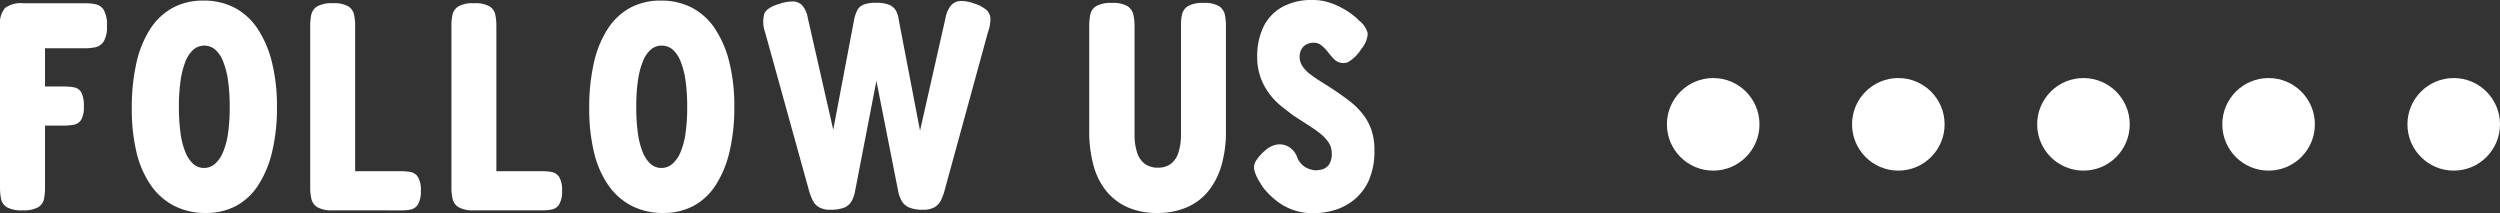
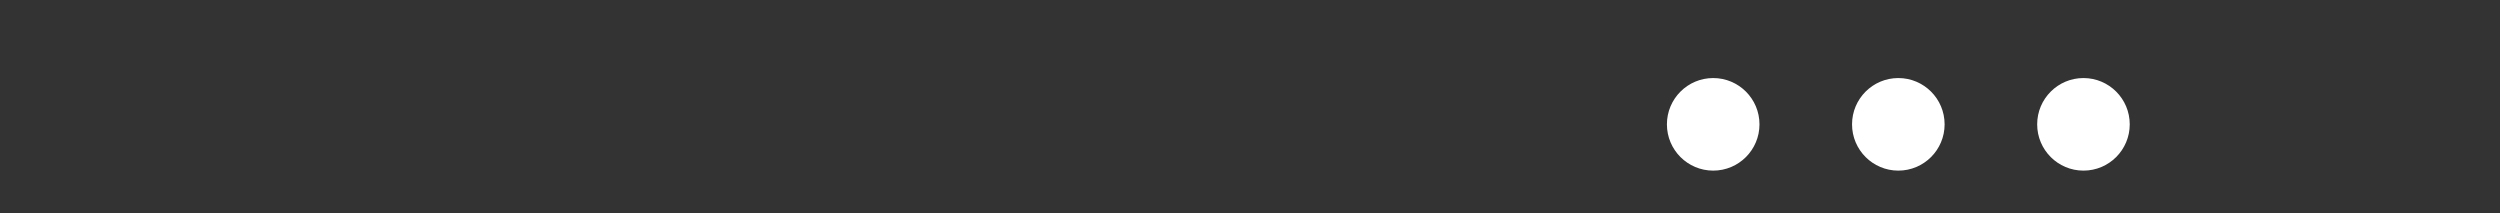
<svg xmlns="http://www.w3.org/2000/svg" width="135.04" height="11.52" viewBox="0 0 135.04 11.52">
  <rect x="0" y="0" width="135.04" height="11.52" fill="#333333" stroke="none" />
  <g id="グループ_30908" data-name="グループ 30908" transform="translate(-27.96 -610.784)">
-     <path id="パス_365175" data-name="パス 365175" d="M2.176.144a1.607,1.607,0,0,1-.848-.168A.685.685,0,0,1,1.016-.48,3.1,3.1,0,0,1,.96-1.072V-9.824a1.306,1.306,0,0,1,.272-.96,1.459,1.459,0,0,1,.992-.256H5.552a2.82,2.82,0,0,1,.584.056.677.677,0,0,1,.432.312,1.647,1.647,0,0,1,.168.864,1.508,1.508,0,0,1-.176.832.707.707,0,0,1-.448.312,2.937,2.937,0,0,1-.592.056H3.392v2.064H4.4a3.011,3.011,0,0,1,.568.048.557.557,0,0,1,.384.272,1.529,1.529,0,0,1,.136.752,1.369,1.369,0,0,1-.144.728.59.59,0,0,1-.392.264,3.011,3.011,0,0,1-.568.048H3.392v3.376a2.972,2.972,0,0,1-.056.584.682.682,0,0,1-.312.448A1.607,1.607,0,0,1,2.176.144Zm9.9.144a3.69,3.69,0,0,1-1.688-.376,3.465,3.465,0,0,1-1.264-1.1,5.218,5.218,0,0,1-.784-1.776A9.9,9.9,0,0,1,8.08-5.376a10.769,10.769,0,0,1,.256-2.472,5.588,5.588,0,0,1,.752-1.824A3.355,3.355,0,0,1,10.3-10.8a3.448,3.448,0,0,1,1.648-.384,3.578,3.578,0,0,1,1.68.384,3.377,3.377,0,0,1,1.24,1.128,5.736,5.736,0,0,1,.776,1.8A9.794,9.794,0,0,1,15.92-5.44,10.177,10.177,0,0,1,15.656-3,5.736,5.736,0,0,1,14.9-1.2,3.265,3.265,0,0,1,13.7-.088,3.425,3.425,0,0,1,12.08.288Zm-.1-2.432a.891.891,0,0,0,.592-.216,1.713,1.713,0,0,0,.44-.64,4.072,4.072,0,0,0,.272-1.032,9.94,9.94,0,0,0,.088-1.408,9.94,9.94,0,0,0-.088-1.408,4.471,4.471,0,0,0-.264-1.04,1.638,1.638,0,0,0-.432-.648A.891.891,0,0,0,12-8.752a.891.891,0,0,0-.592.216,1.638,1.638,0,0,0-.432.648,4.471,4.471,0,0,0-.264,1.04,9.94,9.94,0,0,0-.088,1.408,10.113,10.113,0,0,0,.088,1.416,4.2,4.2,0,0,0,.264,1.032,1.7,1.7,0,0,0,.424.632A.861.861,0,0,0,11.984-2.144ZM18.928.144A1.567,1.567,0,0,1,18.1-.024a.714.714,0,0,1-.32-.456,2.721,2.721,0,0,1-.064-.592V-9.824a2.937,2.937,0,0,1,.056-.592.707.707,0,0,1,.312-.448,1.546,1.546,0,0,1,.848-.176,1.541,1.541,0,0,1,.856.176.715.715,0,0,1,.3.448,2.937,2.937,0,0,1,.056.592v7.856h2.512a2.488,2.488,0,0,1,.5.048.606.606,0,0,1,.384.272,1.353,1.353,0,0,1,.152.736,1.359,1.359,0,0,1-.152.728A.6.6,0,0,1,23.16.1a2.488,2.488,0,0,1-.5.048Zm7.632,0a1.567,1.567,0,0,1-.832-.168.714.714,0,0,1-.32-.456,2.721,2.721,0,0,1-.064-.592V-9.824a2.937,2.937,0,0,1,.056-.592.707.707,0,0,1,.312-.448,1.546,1.546,0,0,1,.848-.176,1.541,1.541,0,0,1,.856.176.715.715,0,0,1,.3.448,2.937,2.937,0,0,1,.056.592v7.856h2.512a2.488,2.488,0,0,1,.5.048.606.606,0,0,1,.384.272,1.353,1.353,0,0,1,.152.736,1.359,1.359,0,0,1-.152.728.6.6,0,0,1-.384.28,2.488,2.488,0,0,1-.5.048ZM36.784.288A3.69,3.69,0,0,1,35.1-.088a3.465,3.465,0,0,1-1.264-1.1,5.218,5.218,0,0,1-.784-1.776,9.9,9.9,0,0,1-.264-2.408,10.77,10.77,0,0,1,.256-2.472,5.588,5.588,0,0,1,.752-1.824A3.355,3.355,0,0,1,35.008-10.8a3.448,3.448,0,0,1,1.648-.384,3.578,3.578,0,0,1,1.68.384,3.377,3.377,0,0,1,1.24,1.128,5.736,5.736,0,0,1,.776,1.8,9.794,9.794,0,0,1,.272,2.432A10.177,10.177,0,0,1,40.36-3a5.736,5.736,0,0,1-.752,1.8,3.265,3.265,0,0,1-1.2,1.112A3.425,3.425,0,0,1,36.784.288Zm-.1-2.432a.891.891,0,0,0,.592-.216A1.713,1.713,0,0,0,37.72-3a4.072,4.072,0,0,0,.272-1.032A9.94,9.94,0,0,0,38.08-5.44a9.94,9.94,0,0,0-.088-1.408,4.471,4.471,0,0,0-.264-1.04,1.638,1.638,0,0,0-.432-.648.891.891,0,0,0-.592-.216.891.891,0,0,0-.592.216,1.638,1.638,0,0,0-.432.648,4.471,4.471,0,0,0-.264,1.04,9.94,9.94,0,0,0-.088,1.408,10.113,10.113,0,0,0,.088,1.416,4.2,4.2,0,0,0,.264,1.032,1.7,1.7,0,0,0,.424.632A.861.861,0,0,0,36.688-2.144ZM45.824.112a1.185,1.185,0,0,1-.64-.144A.868.868,0,0,1,44.856-.4a4,4,0,0,1-.168-.416l-2.4-8.656a1.7,1.7,0,0,1-.048-.992q.128-.336.816-.544a2.268,2.268,0,0,1,.76-.128.689.689,0,0,1,.488.224,1.393,1.393,0,0,1,.288.656l1.376,6.048L47.1-10.176a2,2,0,0,1,.168-.488.673.673,0,0,1,.336-.3,1.728,1.728,0,0,1,.68-.1,1.72,1.72,0,0,1,.736.12.747.747,0,0,1,.344.32,1.325,1.325,0,0,1,.136.44L50.656-4.16l1.376-6.08a1.517,1.517,0,0,1,.288-.672.7.7,0,0,1,.5-.248,1.975,1.975,0,0,1,.768.136,1.839,1.839,0,0,1,.664.352.665.665,0,0,1,.208.48,2.175,2.175,0,0,1-.136.72L51.952-.816a3.04,3.04,0,0,1-.168.424.881.881,0,0,1-.328.36A1.221,1.221,0,0,1,50.8.112,1.859,1.859,0,0,1,50.088,0a.847.847,0,0,1-.4-.328,1.582,1.582,0,0,1-.2-.5L48.3-6.848,47.136-.832a1.579,1.579,0,0,1-.2.52.8.8,0,0,1-.4.32A1.989,1.989,0,0,1,45.824.112ZM63.472.288a3.886,3.886,0,0,1-1.584-.3,3.132,3.132,0,0,1-1.16-.872,3.726,3.726,0,0,1-.7-1.392,6.949,6.949,0,0,1-.232-1.88V-9.824a3.058,3.058,0,0,1,.056-.6.71.71,0,0,1,.312-.456,1.546,1.546,0,0,1,.848-.176,1.541,1.541,0,0,1,.856.176.751.751,0,0,1,.312.456,2.766,2.766,0,0,1,.064.616v5.856a3.072,3.072,0,0,0,.136.968,1.22,1.22,0,0,0,.416.616,1.162,1.162,0,0,0,.712.208,1.127,1.127,0,0,0,.7-.208,1.243,1.243,0,0,0,.408-.616,3.131,3.131,0,0,0,.136-.984V-9.92a2.237,2.237,0,0,1,.064-.544.709.709,0,0,1,.32-.424,1.567,1.567,0,0,1,.832-.168,1.486,1.486,0,0,1,.856.184.745.745,0,0,1,.3.456,3.025,3.025,0,0,1,.056.608v5.68a6.464,6.464,0,0,1-.248,1.864,3.913,3.913,0,0,1-.72,1.392,3.043,3.043,0,0,1-1.168.864A3.992,3.992,0,0,1,63.472.288ZM71.9.3A3.148,3.148,0,0,1,70.776.112a3.189,3.189,0,0,1-.864-.48,4.238,4.238,0,0,1-.584-.552,1.962,1.962,0,0,1-.288-.408A2.315,2.315,0,0,1,68.72-2a.685.685,0,0,1,.072-.512,2.354,2.354,0,0,1,.472-.544,1.29,1.29,0,0,1,.672-.352.969.969,0,0,1,.632.12,1.085,1.085,0,0,1,.456.552,1.06,1.06,0,0,0,.52.592,1.4,1.4,0,0,0,.44.128,1.716,1.716,0,0,0,.384-.048.662.662,0,0,0,.368-.248,1.009,1.009,0,0,0,.16-.632,1.03,1.03,0,0,0-.176-.584,2.1,2.1,0,0,0-.48-.5q-.3-.232-.664-.464l-.76-.488q-.272-.208-.56-.432a3.978,3.978,0,0,1-.536-.5,3.677,3.677,0,0,1-.44-.616,3.234,3.234,0,0,1-.3-.736,3.257,3.257,0,0,1-.112-.88,3.679,3.679,0,0,1,.328-1.6,2.445,2.445,0,0,1,1-1.08,3.291,3.291,0,0,1,1.68-.392,2.814,2.814,0,0,1,.88.136,4.046,4.046,0,0,1,.752.328,4.112,4.112,0,0,1,.552.368,2.355,2.355,0,0,1,.3.272,1.253,1.253,0,0,1,.48.7,1.379,1.379,0,0,1-.336.824,2.115,2.115,0,0,1-.728.728.688.688,0,0,1-.76-.168,3.774,3.774,0,0,1-.32-.368,2.218,2.218,0,0,0-.344-.36.647.647,0,0,0-.424-.152.876.876,0,0,0-.32.056.685.685,0,0,0-.24.152.685.685,0,0,0-.152.24.831.831,0,0,0-.056.3.932.932,0,0,0,.16.528,1.834,1.834,0,0,0,.44.448q.28.208.616.416t.672.432q.384.256.776.552a4.2,4.2,0,0,1,.7.672,2.97,2.97,0,0,1,.5.872A3.254,3.254,0,0,1,75.2-3.1a3.889,3.889,0,0,1-.3,1.624A2.841,2.841,0,0,1,74.1-.424a3.051,3.051,0,0,1-1.064.56A4.043,4.043,0,0,1,71.9.3Z" transform="translate(27 622)" fill="#fff" />
    <circle id="楕円形_279" data-name="楕円形 279" cx="2.5" cy="2.5" r="2.5" transform="translate(118 615)" fill="#fff" />
    <circle id="楕円形_280" data-name="楕円形 280" cx="2.5" cy="2.5" r="2.5" transform="translate(128 615)" fill="#fff" />
    <circle id="楕円形_281" data-name="楕円形 281" cx="2.5" cy="2.5" r="2.5" transform="translate(138 615)" fill="#fff" />
-     <circle id="楕円形_282" data-name="楕円形 282" cx="2.5" cy="2.5" r="2.5" transform="translate(148 615)" fill="#fff" />
-     <circle id="楕円形_283" data-name="楕円形 283" cx="2.5" cy="2.5" r="2.5" transform="translate(158 615)" fill="#fff" />
  </g>
</svg>